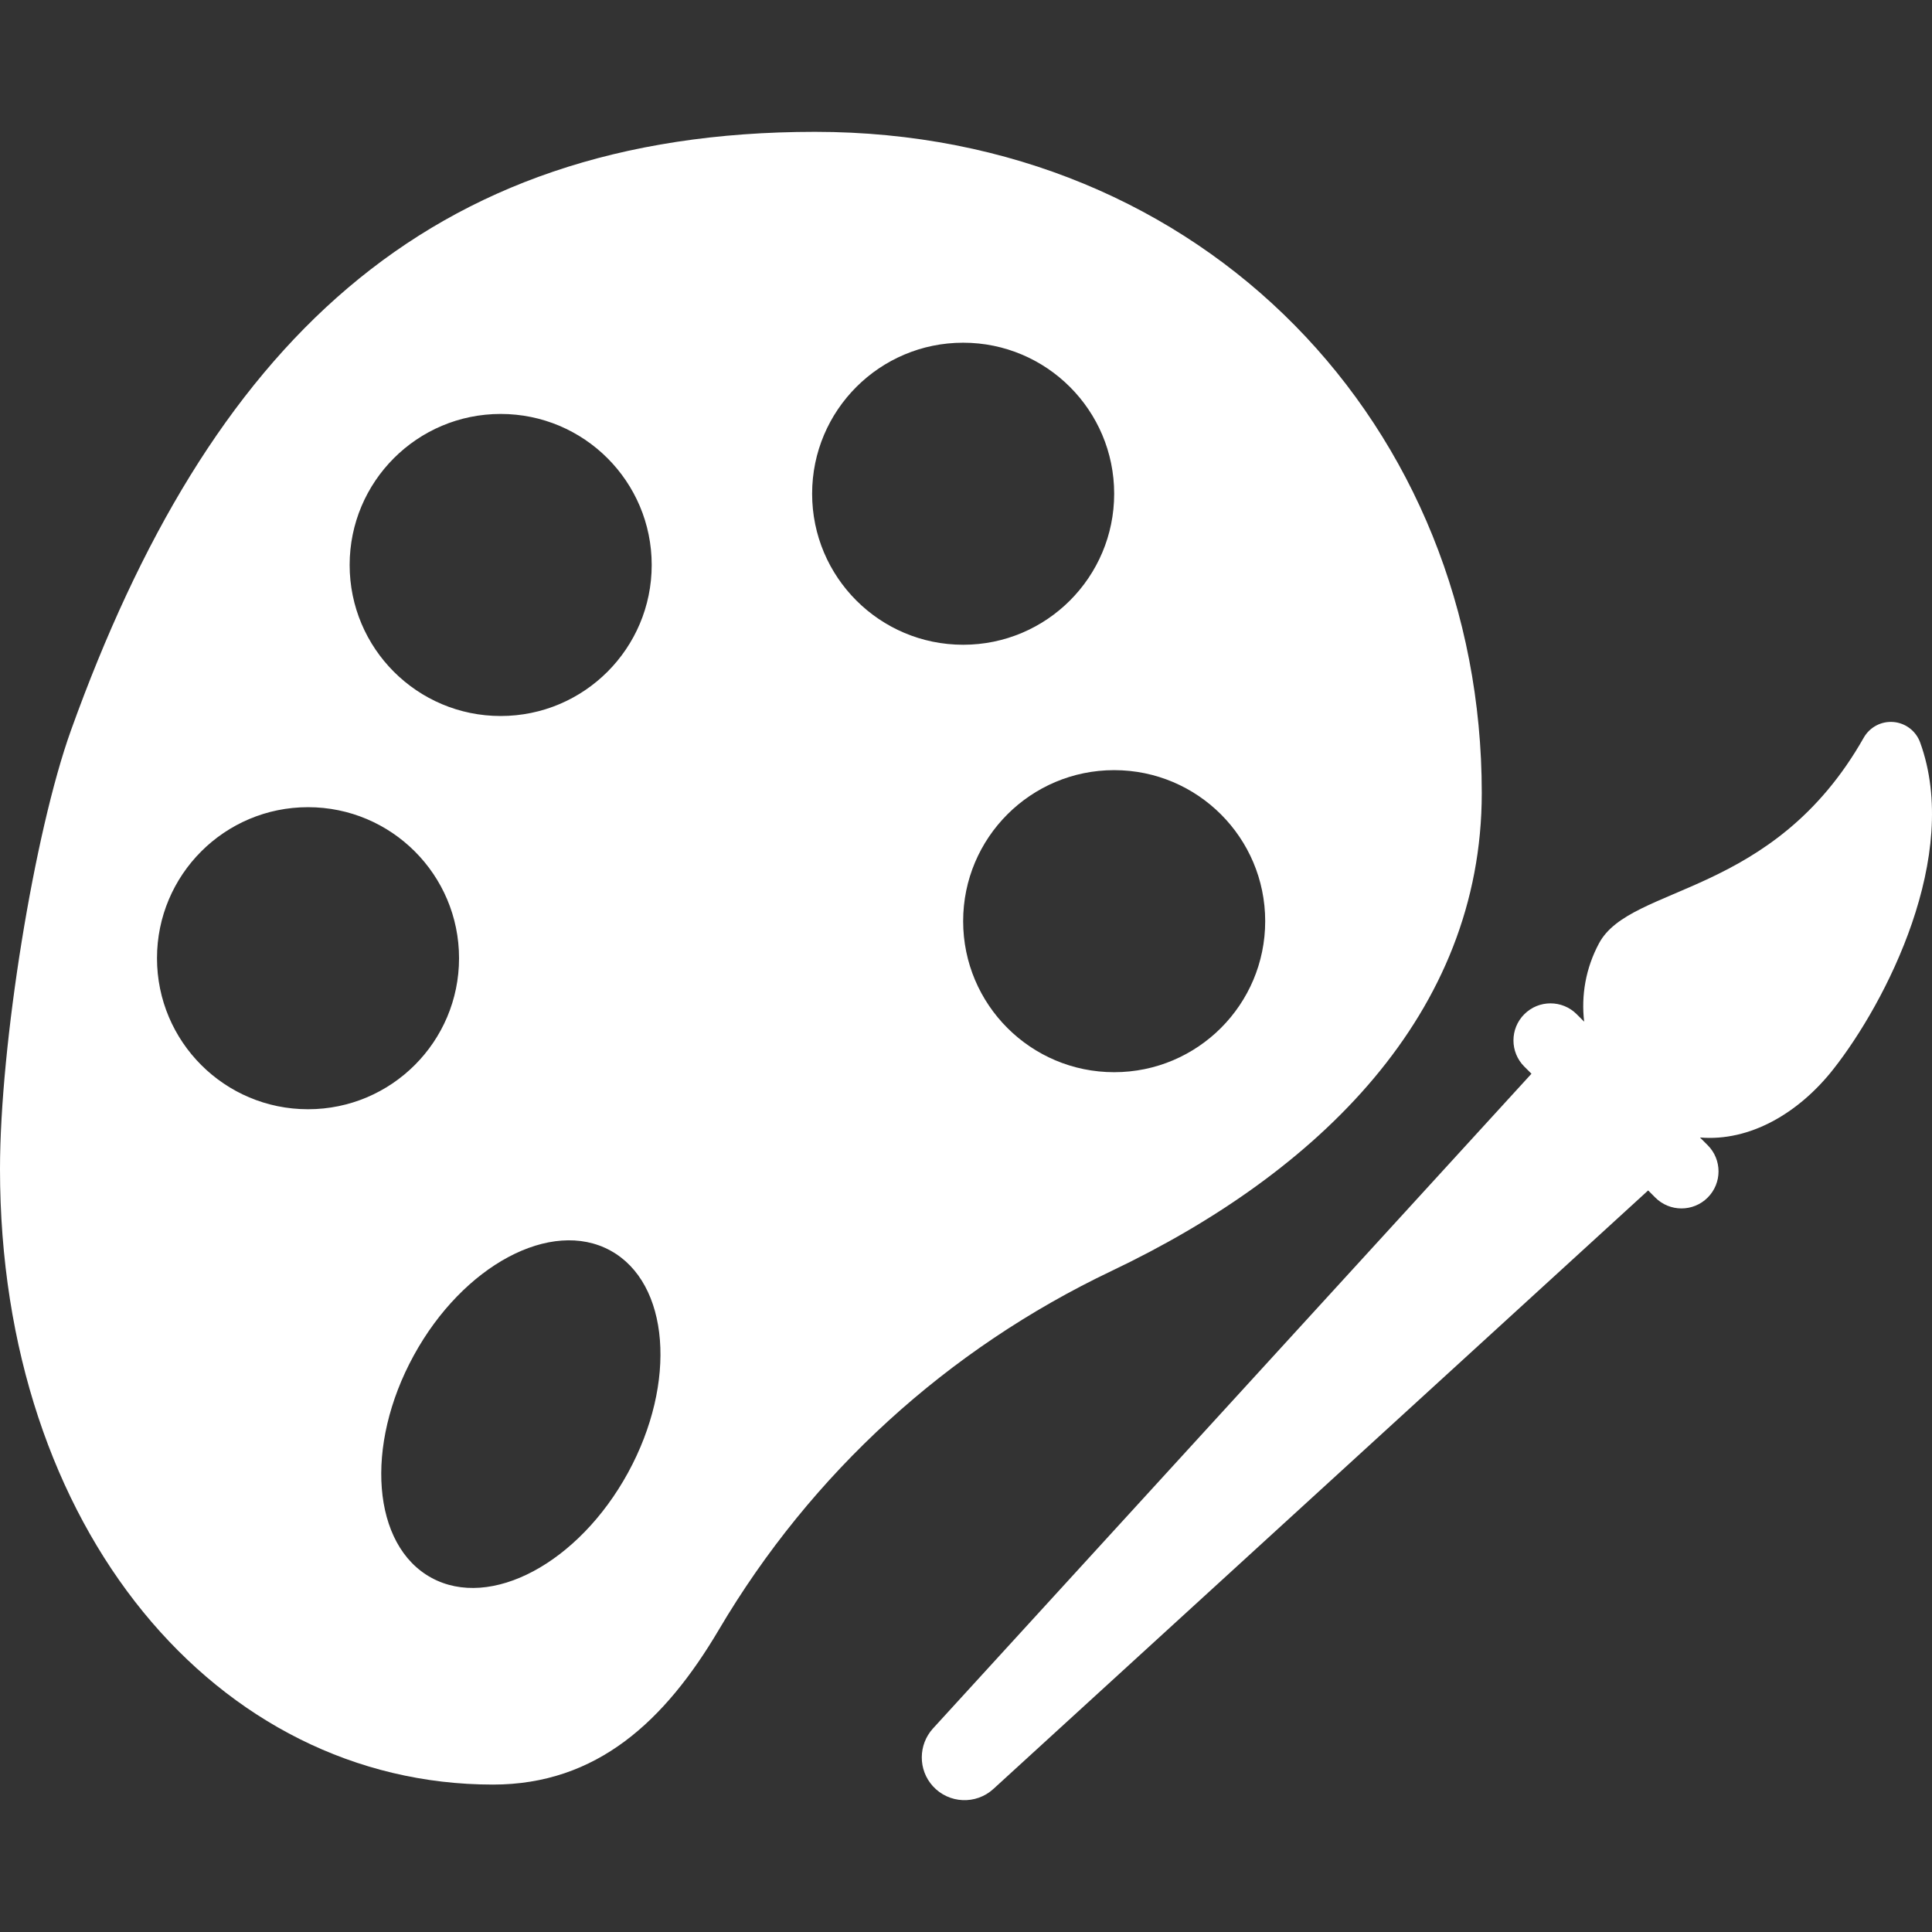
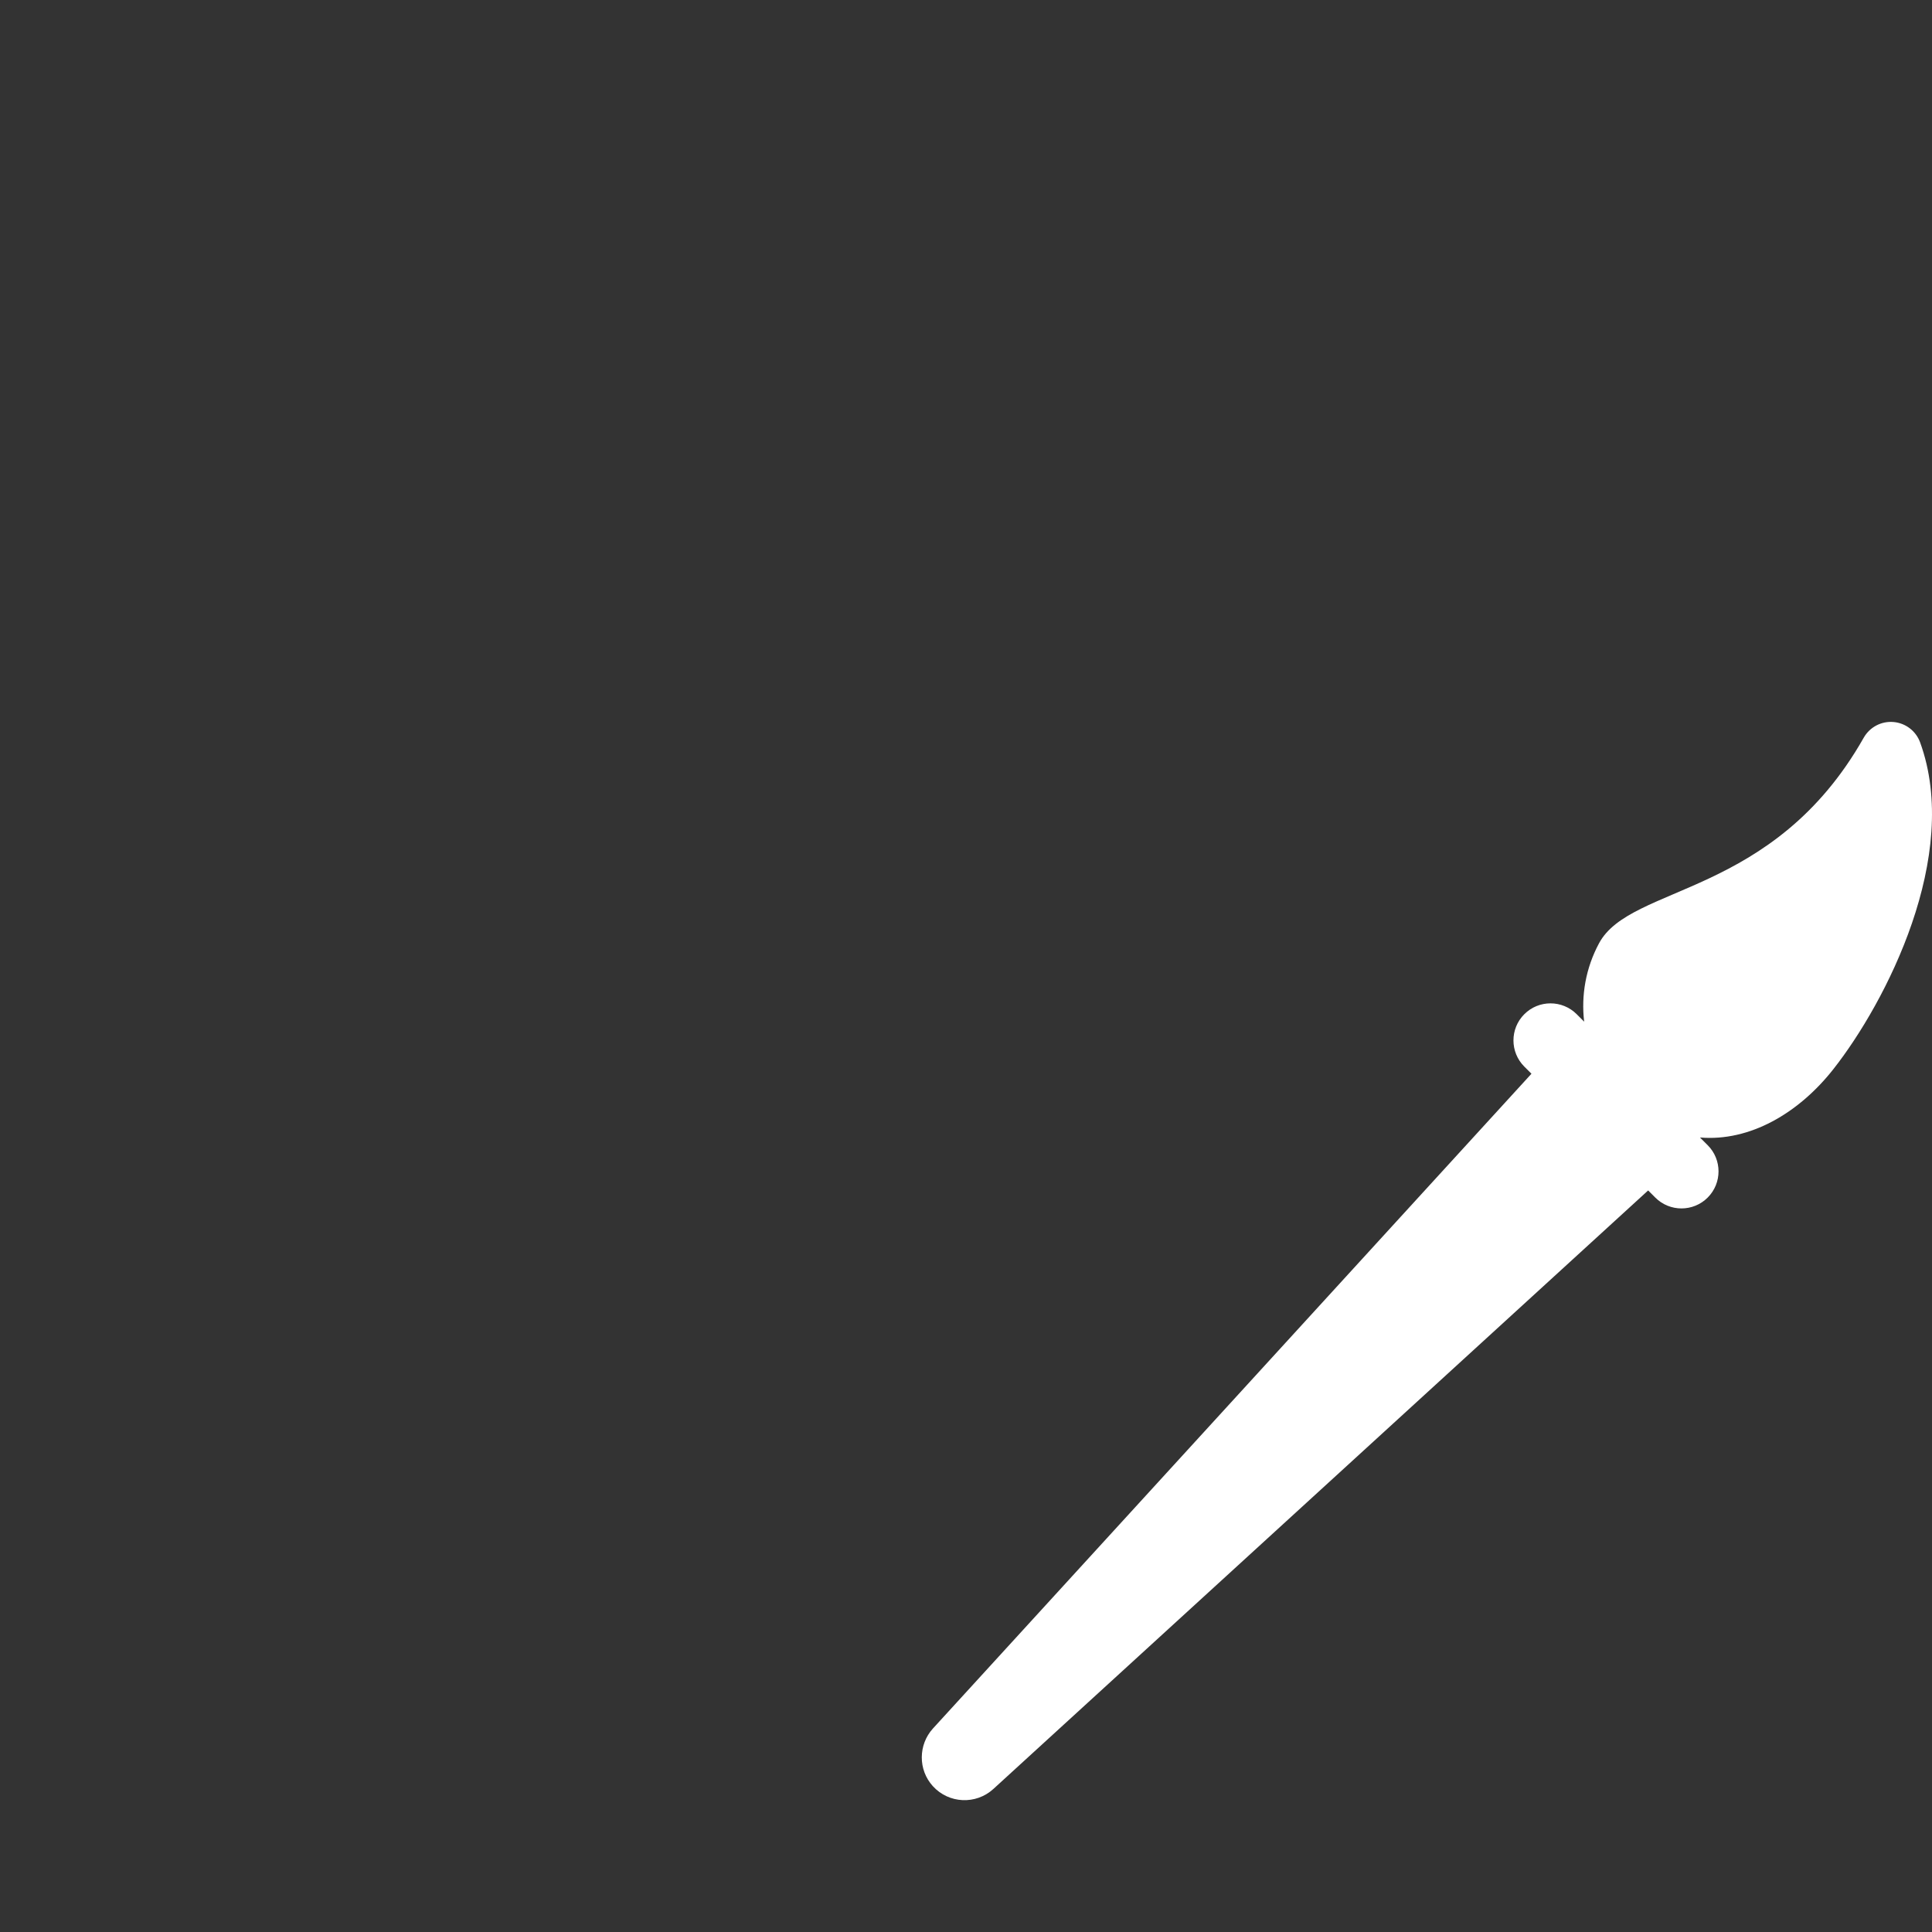
<svg xmlns="http://www.w3.org/2000/svg" version="1.1" id="Capa_1" x="0px" y="0px" viewBox="0 0 295.71 295.71" style="enable-background:new 0 0 295.71 295.71;" xml:space="preserve" width="512px" height="512px">
  <rect x="0" y="0" width="295.71" height="295.71" fill="#333333" stroke="none" />
  <g>
-     <path d="M226.798,121.366c0-55.884-42.256-101.187-102.059-101.187c-59.805,0-92.854,33.147-113.871,91.592   C5.222,127.473,0,159.93,0,178.937c0,55.161,33.3,94.209,75.454,94.209c15.913,0,26.328-9.738,34.579-23.71   c14.16-23.977,34.977-42.947,60.12-54.915C201.746,179.484,226.798,155.18,226.798,121.366z M76.633,63.358   c12.767,0,23.116,10.35,23.116,23.116s-10.35,23.116-23.116,23.116s-23.116-10.35-23.116-23.116S63.866,63.358,76.633,63.358z    M24.03,146.663c0-12.767,10.349-23.116,23.115-23.116c12.768,0,23.116,10.35,23.116,23.116c0,12.767-10.349,23.116-23.116,23.116   C34.379,169.779,24.03,159.43,24.03,146.663z M96.118,225.42c-7.568,13.83-21.045,21.021-30.1,16.066   c-9.055-4.955-10.261-20.183-2.692-34.013c7.567-13.828,21.044-21.021,30.101-16.064   C102.479,196.363,103.685,211.592,96.118,225.42z M124.303,75.57c0-12.767,10.349-23.115,23.116-23.115   c12.767,0,23.115,10.349,23.115,23.115c0,12.768-10.349,23.116-23.115,23.116C134.651,98.686,124.303,88.338,124.303,75.57z    M147.419,140.993c0-12.767,10.349-23.116,23.115-23.116s23.116,10.35,23.116,23.116s-10.35,23.116-23.116,23.116   S147.419,153.76,147.419,140.993z" fill="#FFFFFF" />
    <path d="M293.892,113.631c-0.637-1.749-2.232-2.968-4.087-3.122c-1.855-0.154-3.628,0.786-4.546,2.405   c-13.87,24.481-35.63,22.403-40.502,31.446c-2.059,3.823-2.759,8.008-2.287,12.016l-1.142-1.142   c-2.215-2.215-5.806-2.214-8.018-0.001c-2.215,2.215-2.215,5.805-0.001,8.019l1.094,1.094l-91.609,100.218   c-2.248,2.475-2.301,6.32,0,8.837c2.44,2.67,6.582,2.855,9.252,0.415l100.218-91.608l1.092,1.092   c1.107,1.107,2.559,1.661,4.01,1.661c1.451,0,2.902-0.554,4.009-1.66c2.215-2.215,2.215-5.805,0.001-8.018l-1.179-1.179   c7.629,0.645,15.1-3.714,20.395-10.433C288.68,153.409,300.208,130.972,293.892,113.631z" fill="#FFFFFF" />
  </g>
  <g>
</g>
  <g>
</g>
  <g>
</g>
  <g>
</g>
  <g>
</g>
  <g>
</g>
  <g>
</g>
  <g>
</g>
  <g>
</g>
  <g>
</g>
  <g>
</g>
  <g>
</g>
  <g>
</g>
  <g>
</g>
  <g>
</g>
</svg>